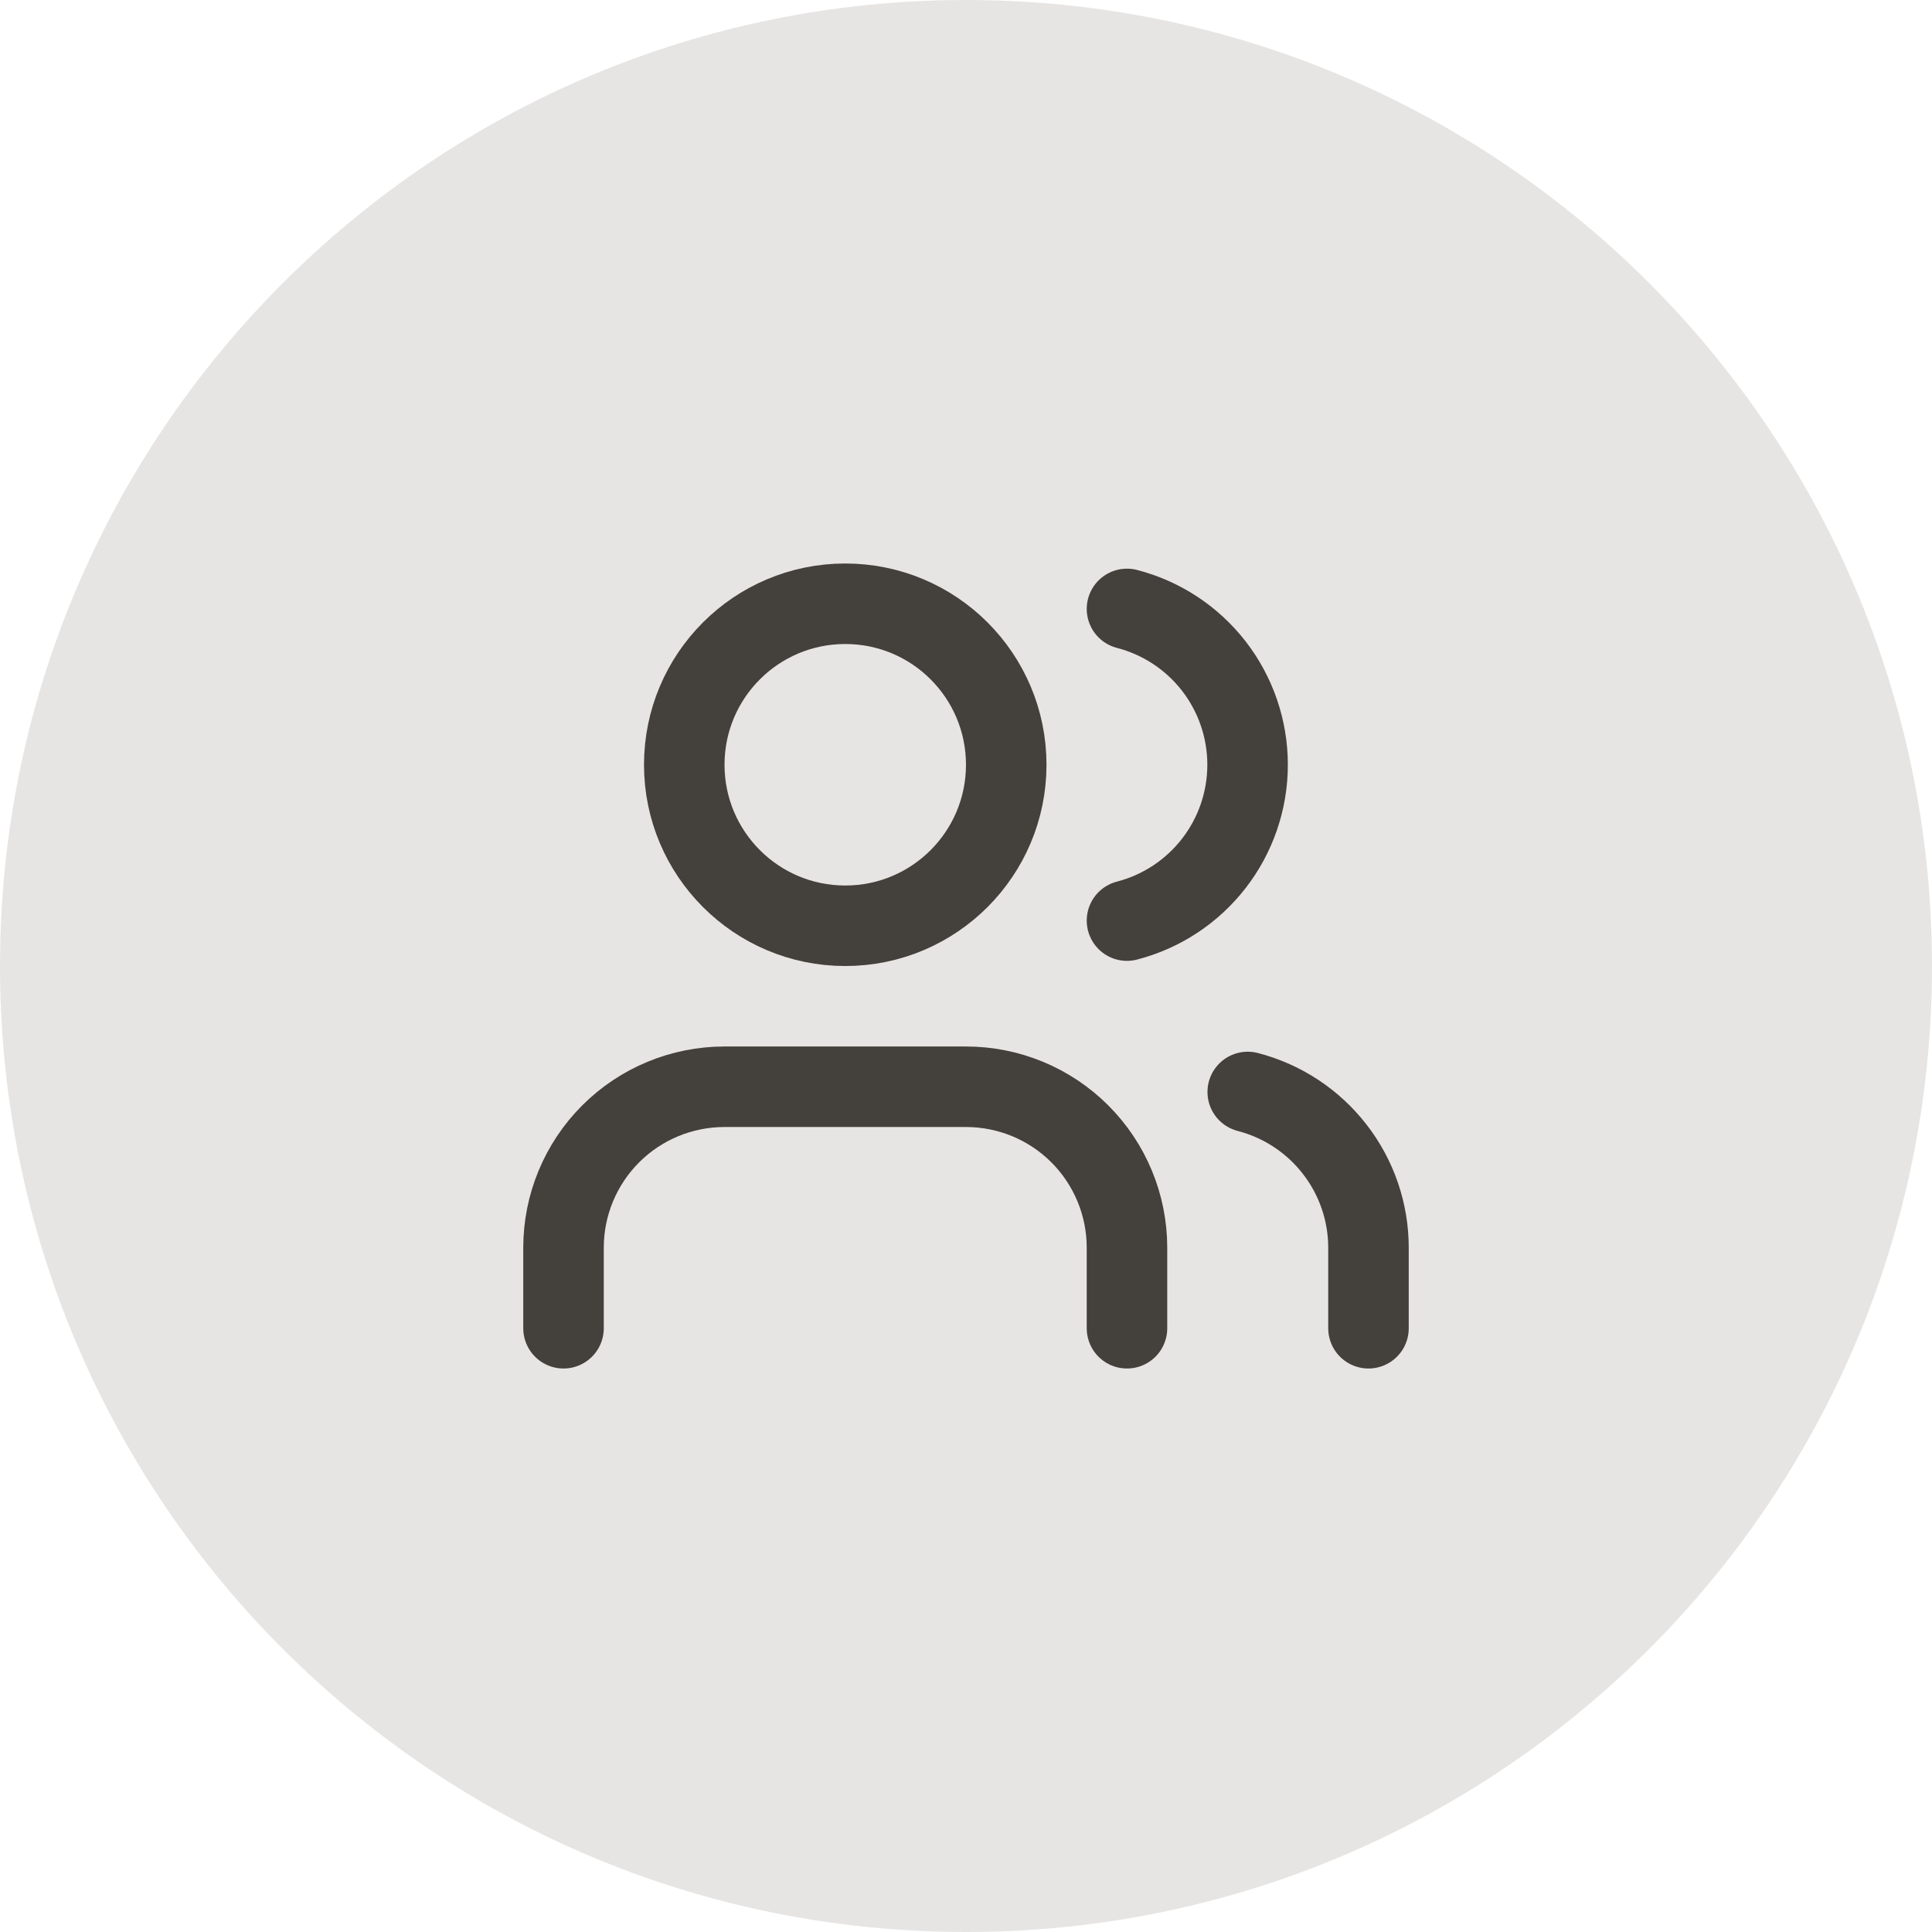
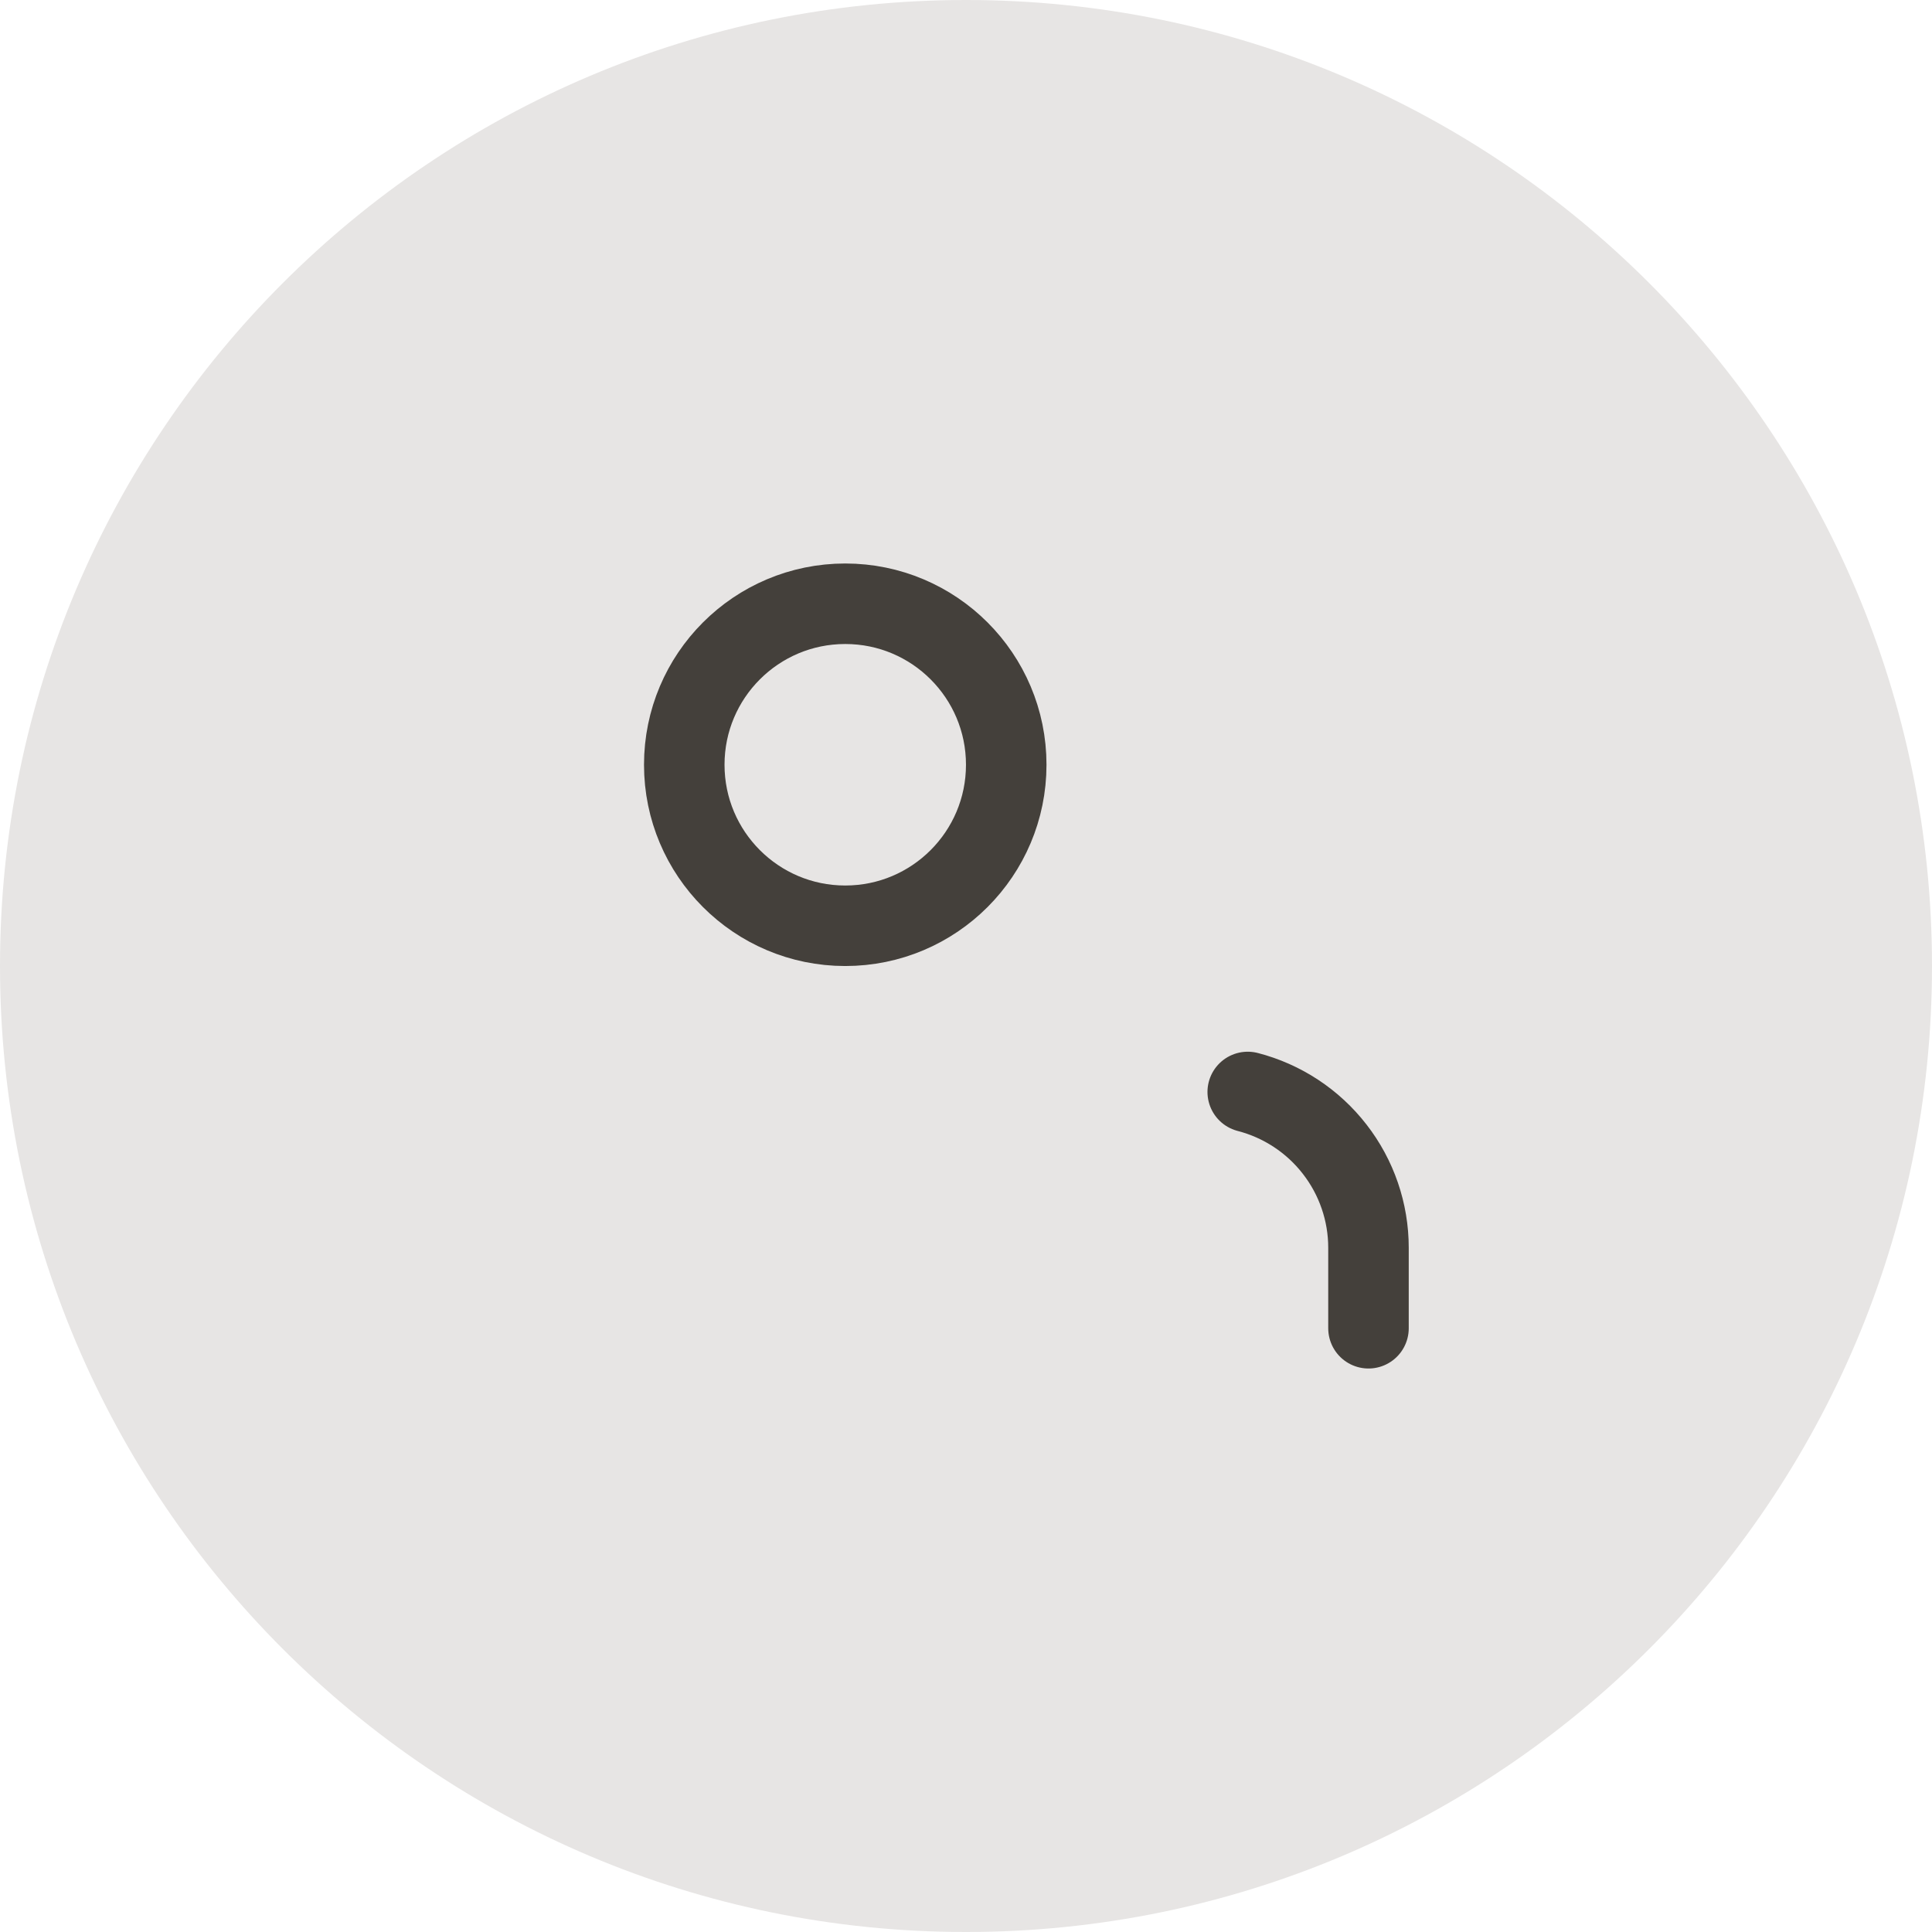
<svg xmlns="http://www.w3.org/2000/svg" fill="none" height="100%" overflow="visible" preserveAspectRatio="none" style="display: block;" viewBox="0 0 40 40" width="100%">
  <g id="About">
    <path d="M0 20C0 8.954 8.954 0 20 0C31.046 0 40 8.954 40 20C40 31.046 31.046 40 20 40C8.954 40 0 31.046 0 20Z" fill="#E7E5E4" />
    <g id="Icon">
-       <path d="M23.333 27.5V25.833C23.333 24.949 22.982 24.101 22.357 23.476C21.732 22.851 20.884 22.5 20 22.5H15C14.116 22.5 13.268 22.851 12.643 23.476C12.018 24.101 11.667 24.949 11.667 25.833V27.5" id="Vector" stroke="#44403B" stroke-linecap="round" stroke-width="1.667" />
-       <path d="M23.333 12.607C24.048 12.792 24.681 13.209 25.133 13.793C25.585 14.377 25.83 15.095 25.83 15.833C25.83 16.572 25.585 17.289 25.133 17.873C24.681 18.457 24.048 18.875 23.333 19.06" id="Vector_2" stroke="#44403B" stroke-linecap="round" stroke-width="1.667" />
      <path d="M28.333 27.5V25.833C28.333 25.095 28.087 24.377 27.634 23.794C27.182 23.21 26.548 22.793 25.833 22.608" id="Vector_3" stroke="#44403B" stroke-linecap="round" stroke-width="1.667" />
      <path d="M17.5 19.167C19.341 19.167 20.833 17.674 20.833 15.833C20.833 13.992 19.341 12.5 17.5 12.5C15.659 12.5 14.167 13.992 14.167 15.833C14.167 17.674 15.659 19.167 17.5 19.167Z" id="Vector_4" stroke="#44403B" stroke-linecap="round" stroke-width="1.667" />
    </g>
  </g>
</svg>